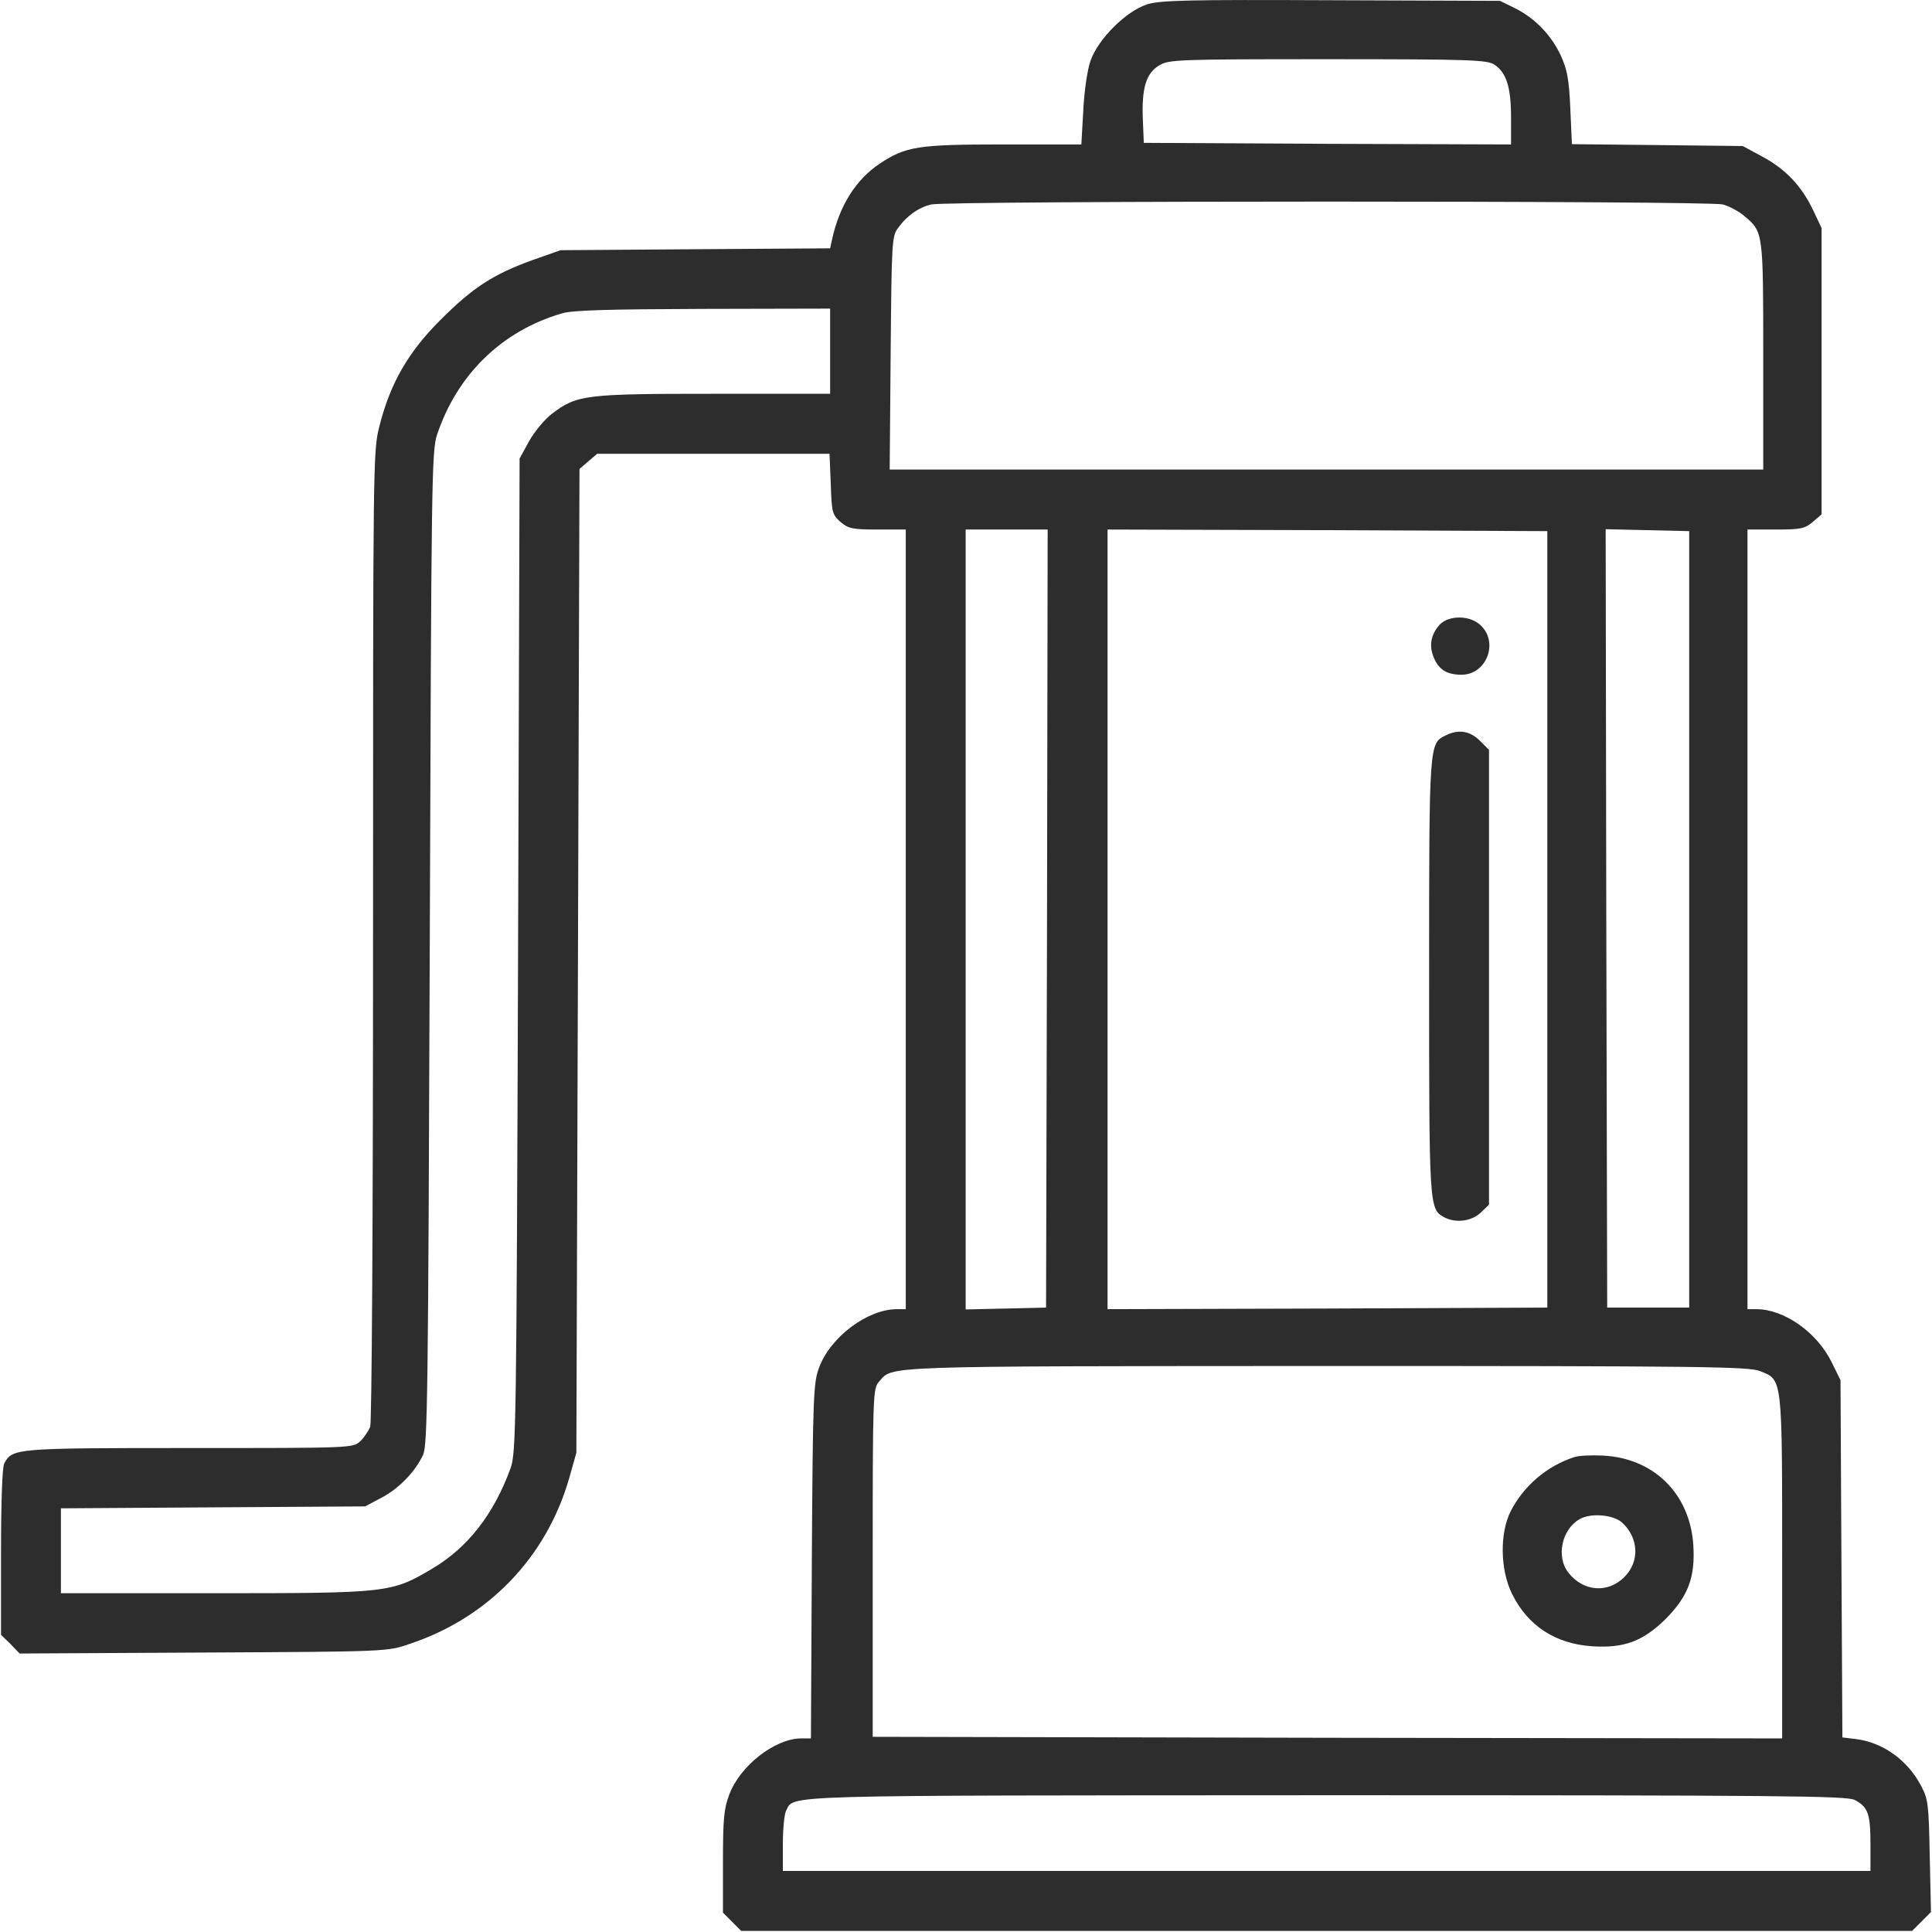
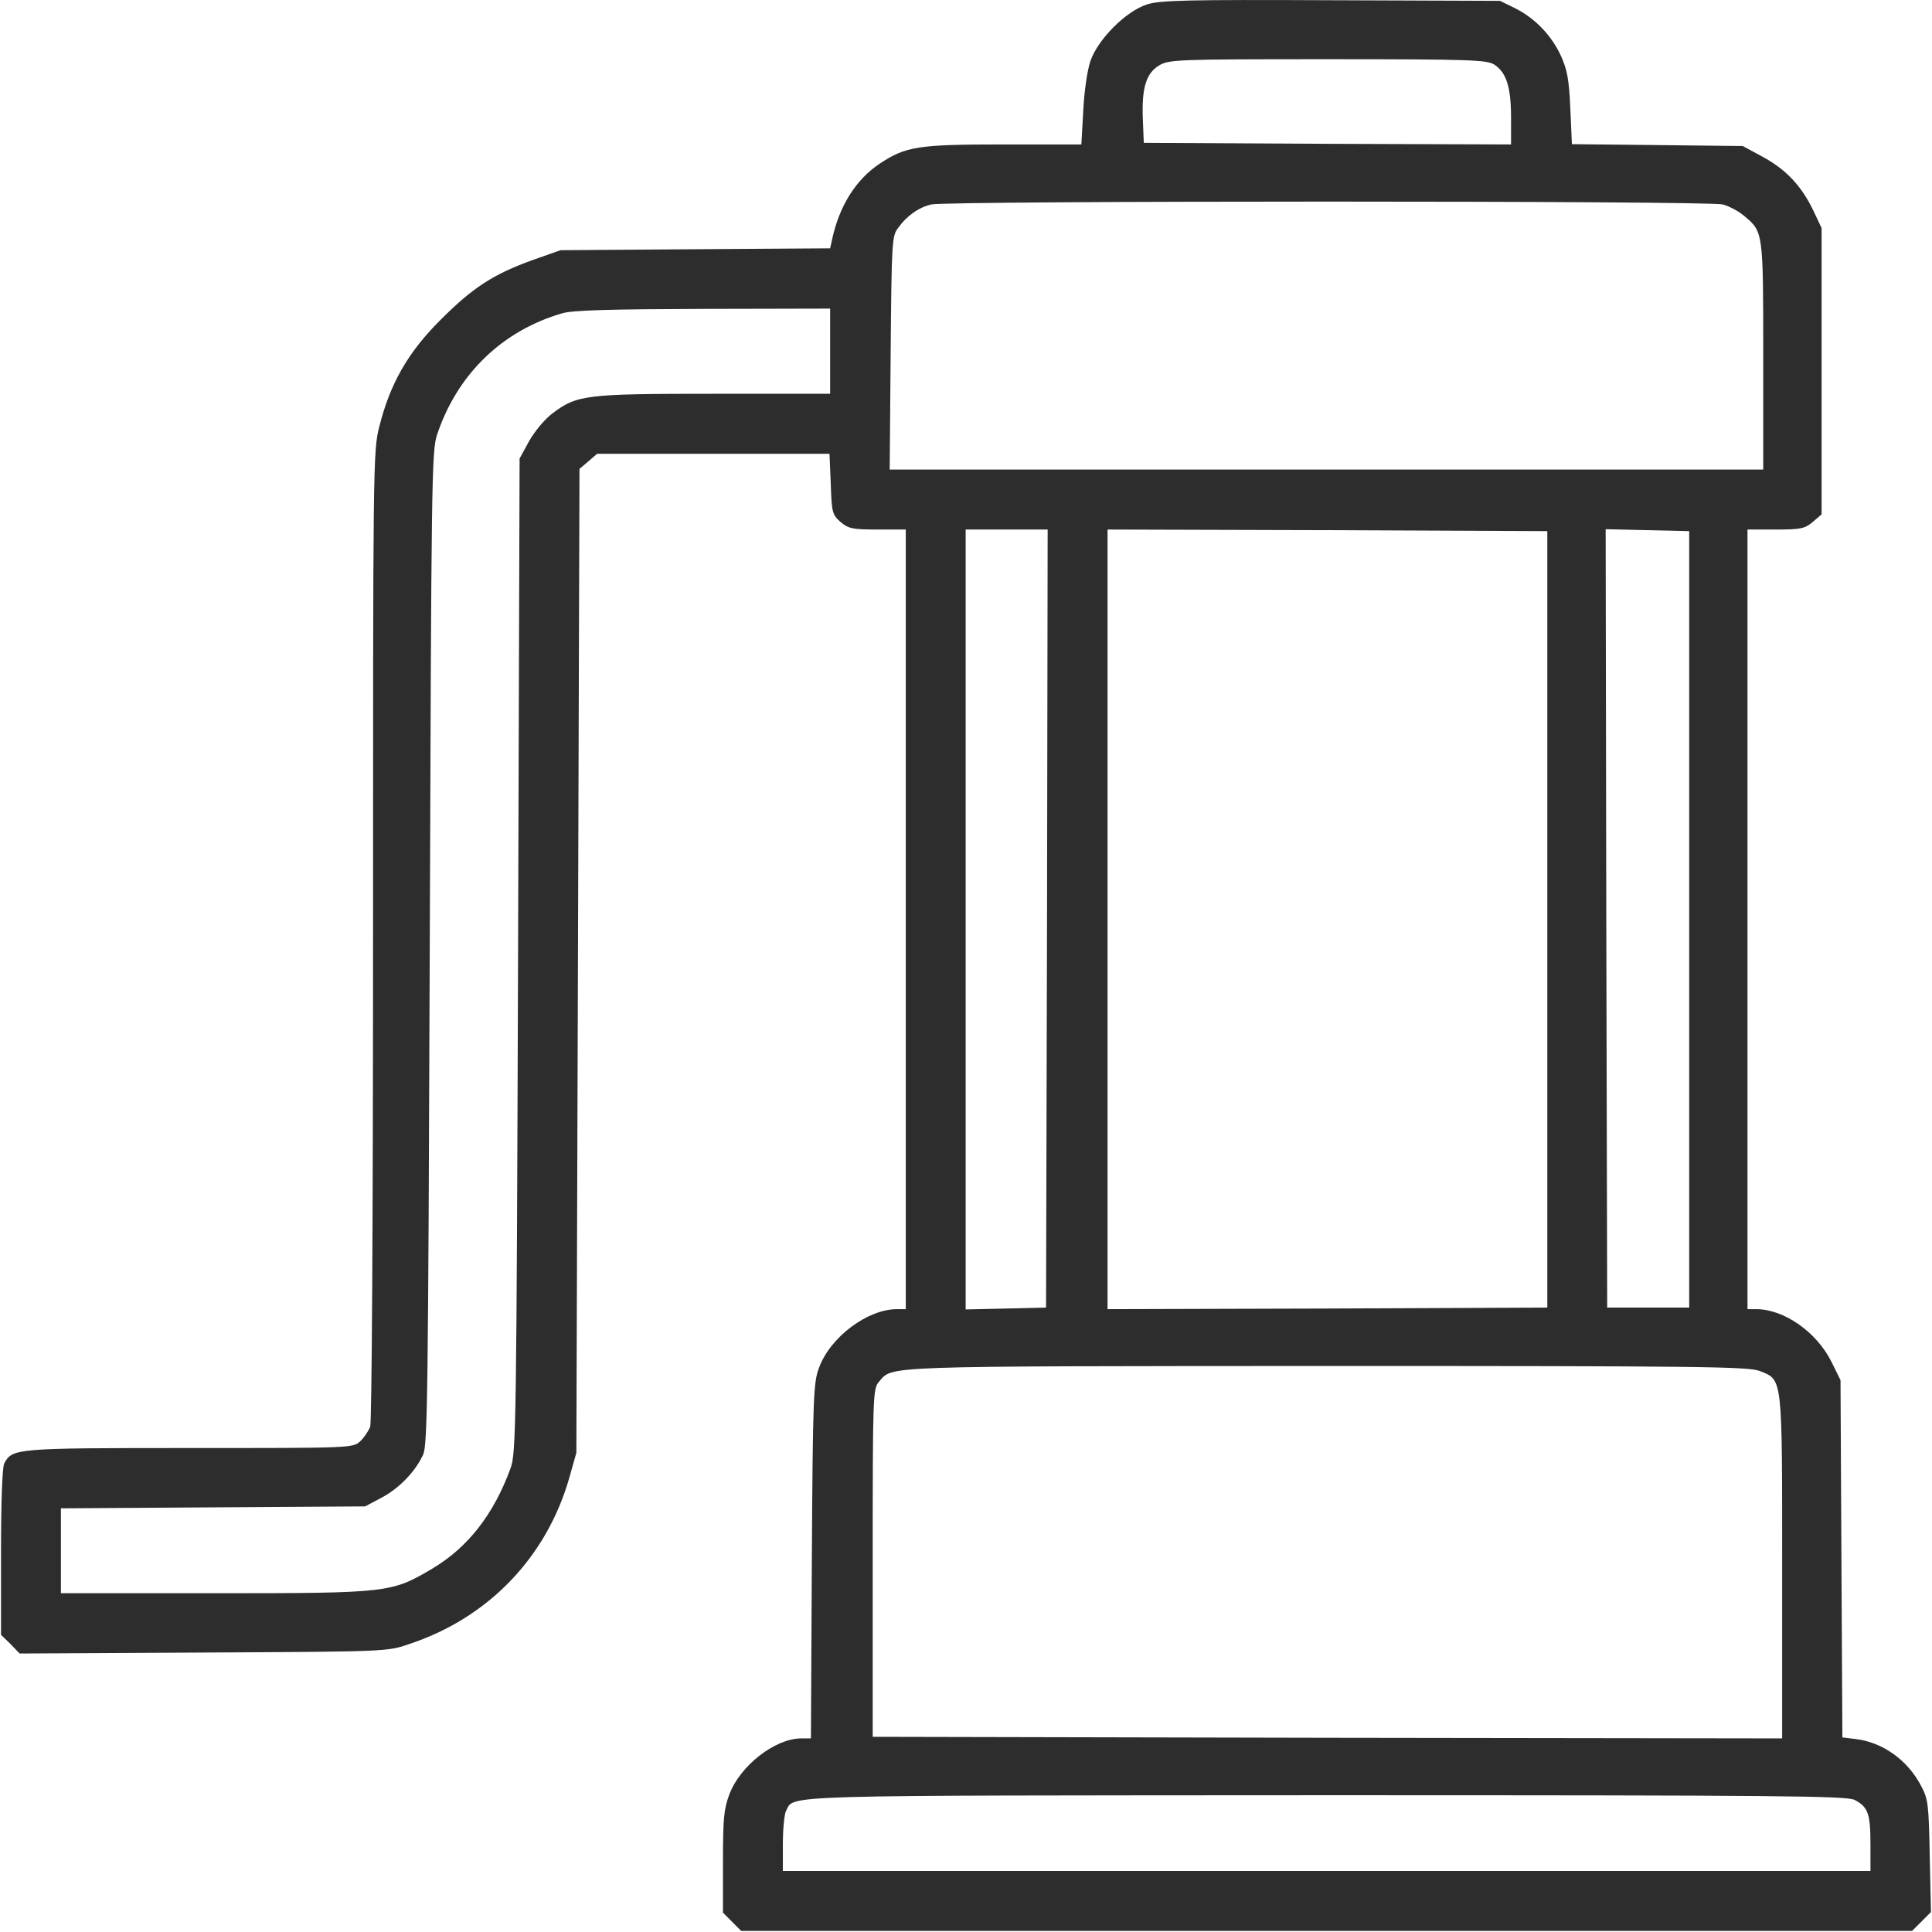
<svg xmlns="http://www.w3.org/2000/svg" width="34" height="34" viewBox="0 0 34 34" fill="none">
  <path d="M20.19 0.076C19.818 0.193 19.325 0.687 19.191 1.07C19.136 1.226 19.08 1.609 19.064 1.942L19.03 2.542H17.66C16.151 2.542 15.94 2.576 15.48 2.881C15.064 3.159 14.77 3.62 14.642 4.22L14.609 4.37L12.234 4.386L9.865 4.403L9.377 4.575C8.684 4.825 8.323 5.058 7.757 5.625C7.18 6.197 6.864 6.753 6.675 7.508C6.565 7.936 6.565 8.152 6.565 16.462C6.565 21.634 6.542 25.027 6.515 25.111C6.481 25.188 6.404 25.305 6.337 25.366C6.209 25.483 6.176 25.483 3.336 25.483C0.257 25.483 0.218 25.488 0.074 25.755C0.04 25.822 0.018 26.427 0.018 27.316V28.771L0.185 28.932L0.345 29.099L3.58 29.082C6.792 29.066 6.82 29.066 7.203 28.932C8.595 28.471 9.621 27.405 10.021 25.999L10.143 25.566L10.171 16.912L10.198 8.252L10.354 8.119L10.509 7.986H12.556H14.598L14.62 8.519C14.637 9.024 14.648 9.058 14.792 9.186C14.931 9.302 14.997 9.319 15.447 9.319H15.94V16.179V23.039H15.785C15.269 23.039 14.614 23.528 14.415 24.066C14.315 24.328 14.304 24.561 14.287 27.466L14.271 30.593H14.093C13.633 30.599 13.022 31.076 12.834 31.582C12.739 31.832 12.723 32.01 12.723 32.765V33.659L12.883 33.82L13.044 33.981H23.347H33.649L33.816 33.815L33.982 33.648L33.96 32.659C33.943 31.754 33.932 31.66 33.81 31.432C33.571 30.971 33.128 30.66 32.656 30.604L32.423 30.576L32.406 27.433L32.39 24.289L32.234 23.972C31.974 23.444 31.397 23.039 30.908 23.039H30.753V16.179V9.319H31.247C31.696 9.319 31.763 9.302 31.901 9.186L32.057 9.052V6.53V4.014L31.913 3.709C31.707 3.275 31.43 2.981 31.019 2.759L30.67 2.57L29.166 2.553L27.663 2.537L27.635 1.909C27.613 1.398 27.58 1.226 27.469 0.981C27.302 0.62 27.014 0.32 26.659 0.143L26.398 0.015L23.43 0.004C20.906 -0.007 20.423 0.004 20.19 0.076ZM26.298 1.137C26.509 1.276 26.592 1.531 26.592 2.07V2.542L23.363 2.531L20.129 2.514L20.112 2.098C20.09 1.553 20.168 1.292 20.395 1.154C20.567 1.048 20.695 1.042 23.363 1.042C25.899 1.042 26.165 1.054 26.298 1.137ZM30.32 3.598C30.437 3.631 30.603 3.72 30.698 3.803C31.03 4.081 31.03 4.07 31.03 6.264V8.263H23.347H15.657L15.674 6.214C15.691 4.242 15.696 4.153 15.807 4.009C15.963 3.792 16.173 3.648 16.39 3.598C16.684 3.531 30.076 3.531 30.32 3.598ZM14.609 6.18V6.93H12.567C10.298 6.93 10.154 6.947 9.716 7.28C9.583 7.38 9.405 7.597 9.311 7.764L9.144 8.069L9.117 16.818C9.089 25.155 9.083 25.577 8.983 25.844C8.689 26.649 8.234 27.233 7.608 27.605C6.886 28.032 6.842 28.038 3.78 28.038H1.072V27.288V26.544L3.746 26.527L6.426 26.51L6.709 26.36C7.025 26.194 7.308 25.899 7.447 25.599C7.524 25.416 7.535 24.572 7.563 16.679C7.591 8.436 7.596 7.941 7.691 7.652C8.046 6.586 8.839 5.819 9.893 5.514C10.076 5.458 10.725 5.442 12.379 5.436L14.609 5.431V6.18ZM18.426 16.162L18.409 23.011L17.705 23.028L16.994 23.044V16.179V9.319H17.716H18.437L18.426 16.162ZM27.23 16.179V23.011L23.363 23.028L19.491 23.039V16.179V9.319L23.363 9.33L27.23 9.347V16.179ZM29.727 16.179V23.011H29.006H28.284L28.268 16.162L28.257 9.313L28.989 9.33L29.727 9.347V16.179ZM30.97 24.128C31.374 24.289 31.363 24.2 31.363 27.588V30.593L23.363 30.582L15.358 30.565V27.505C15.358 24.516 15.363 24.439 15.469 24.316C15.718 24.033 15.397 24.044 23.33 24.039C29.965 24.039 30.775 24.05 30.97 24.128ZM32.639 31.676C32.872 31.798 32.917 31.915 32.917 32.448V32.926H23.347H13.777V32.448C13.777 32.187 13.804 31.926 13.832 31.871C13.988 31.582 13.499 31.599 23.336 31.593C31.386 31.593 32.495 31.604 32.639 31.676Z" fill="#2D2D2D" />
-   <path d="M25.333 10.996C25.178 11.174 25.145 11.363 25.233 11.574C25.322 11.785 25.461 11.874 25.722 11.874C26.154 11.874 26.376 11.319 26.066 11.013C25.883 10.824 25.5 10.819 25.333 10.996Z" fill="#2D2D2D" />
-   <path d="M25.444 12.941C25.15 13.085 25.15 13.052 25.15 17.173C25.15 21.245 25.15 21.278 25.416 21.422C25.616 21.528 25.888 21.495 26.054 21.345L26.204 21.2V17.201V13.196L26.043 13.035C25.871 12.863 25.666 12.829 25.444 12.941Z" fill="#2D2D2D" />
-   <path d="M27.701 25.644C27.224 25.799 26.814 26.149 26.586 26.594C26.392 26.977 26.398 27.621 26.609 28.049C26.886 28.61 27.369 28.927 28.012 28.971C28.584 29.01 28.916 28.882 29.316 28.488C29.71 28.088 29.837 27.755 29.799 27.183C29.738 26.288 29.105 25.661 28.212 25.616C28.007 25.605 27.779 25.616 27.701 25.644ZM28.545 26.794C28.839 27.06 28.861 27.483 28.584 27.755C28.295 28.044 27.862 28.01 27.602 27.677C27.38 27.399 27.485 26.91 27.801 26.733C27.996 26.622 28.39 26.655 28.545 26.794Z" fill="#2D2D2D" />
</svg>